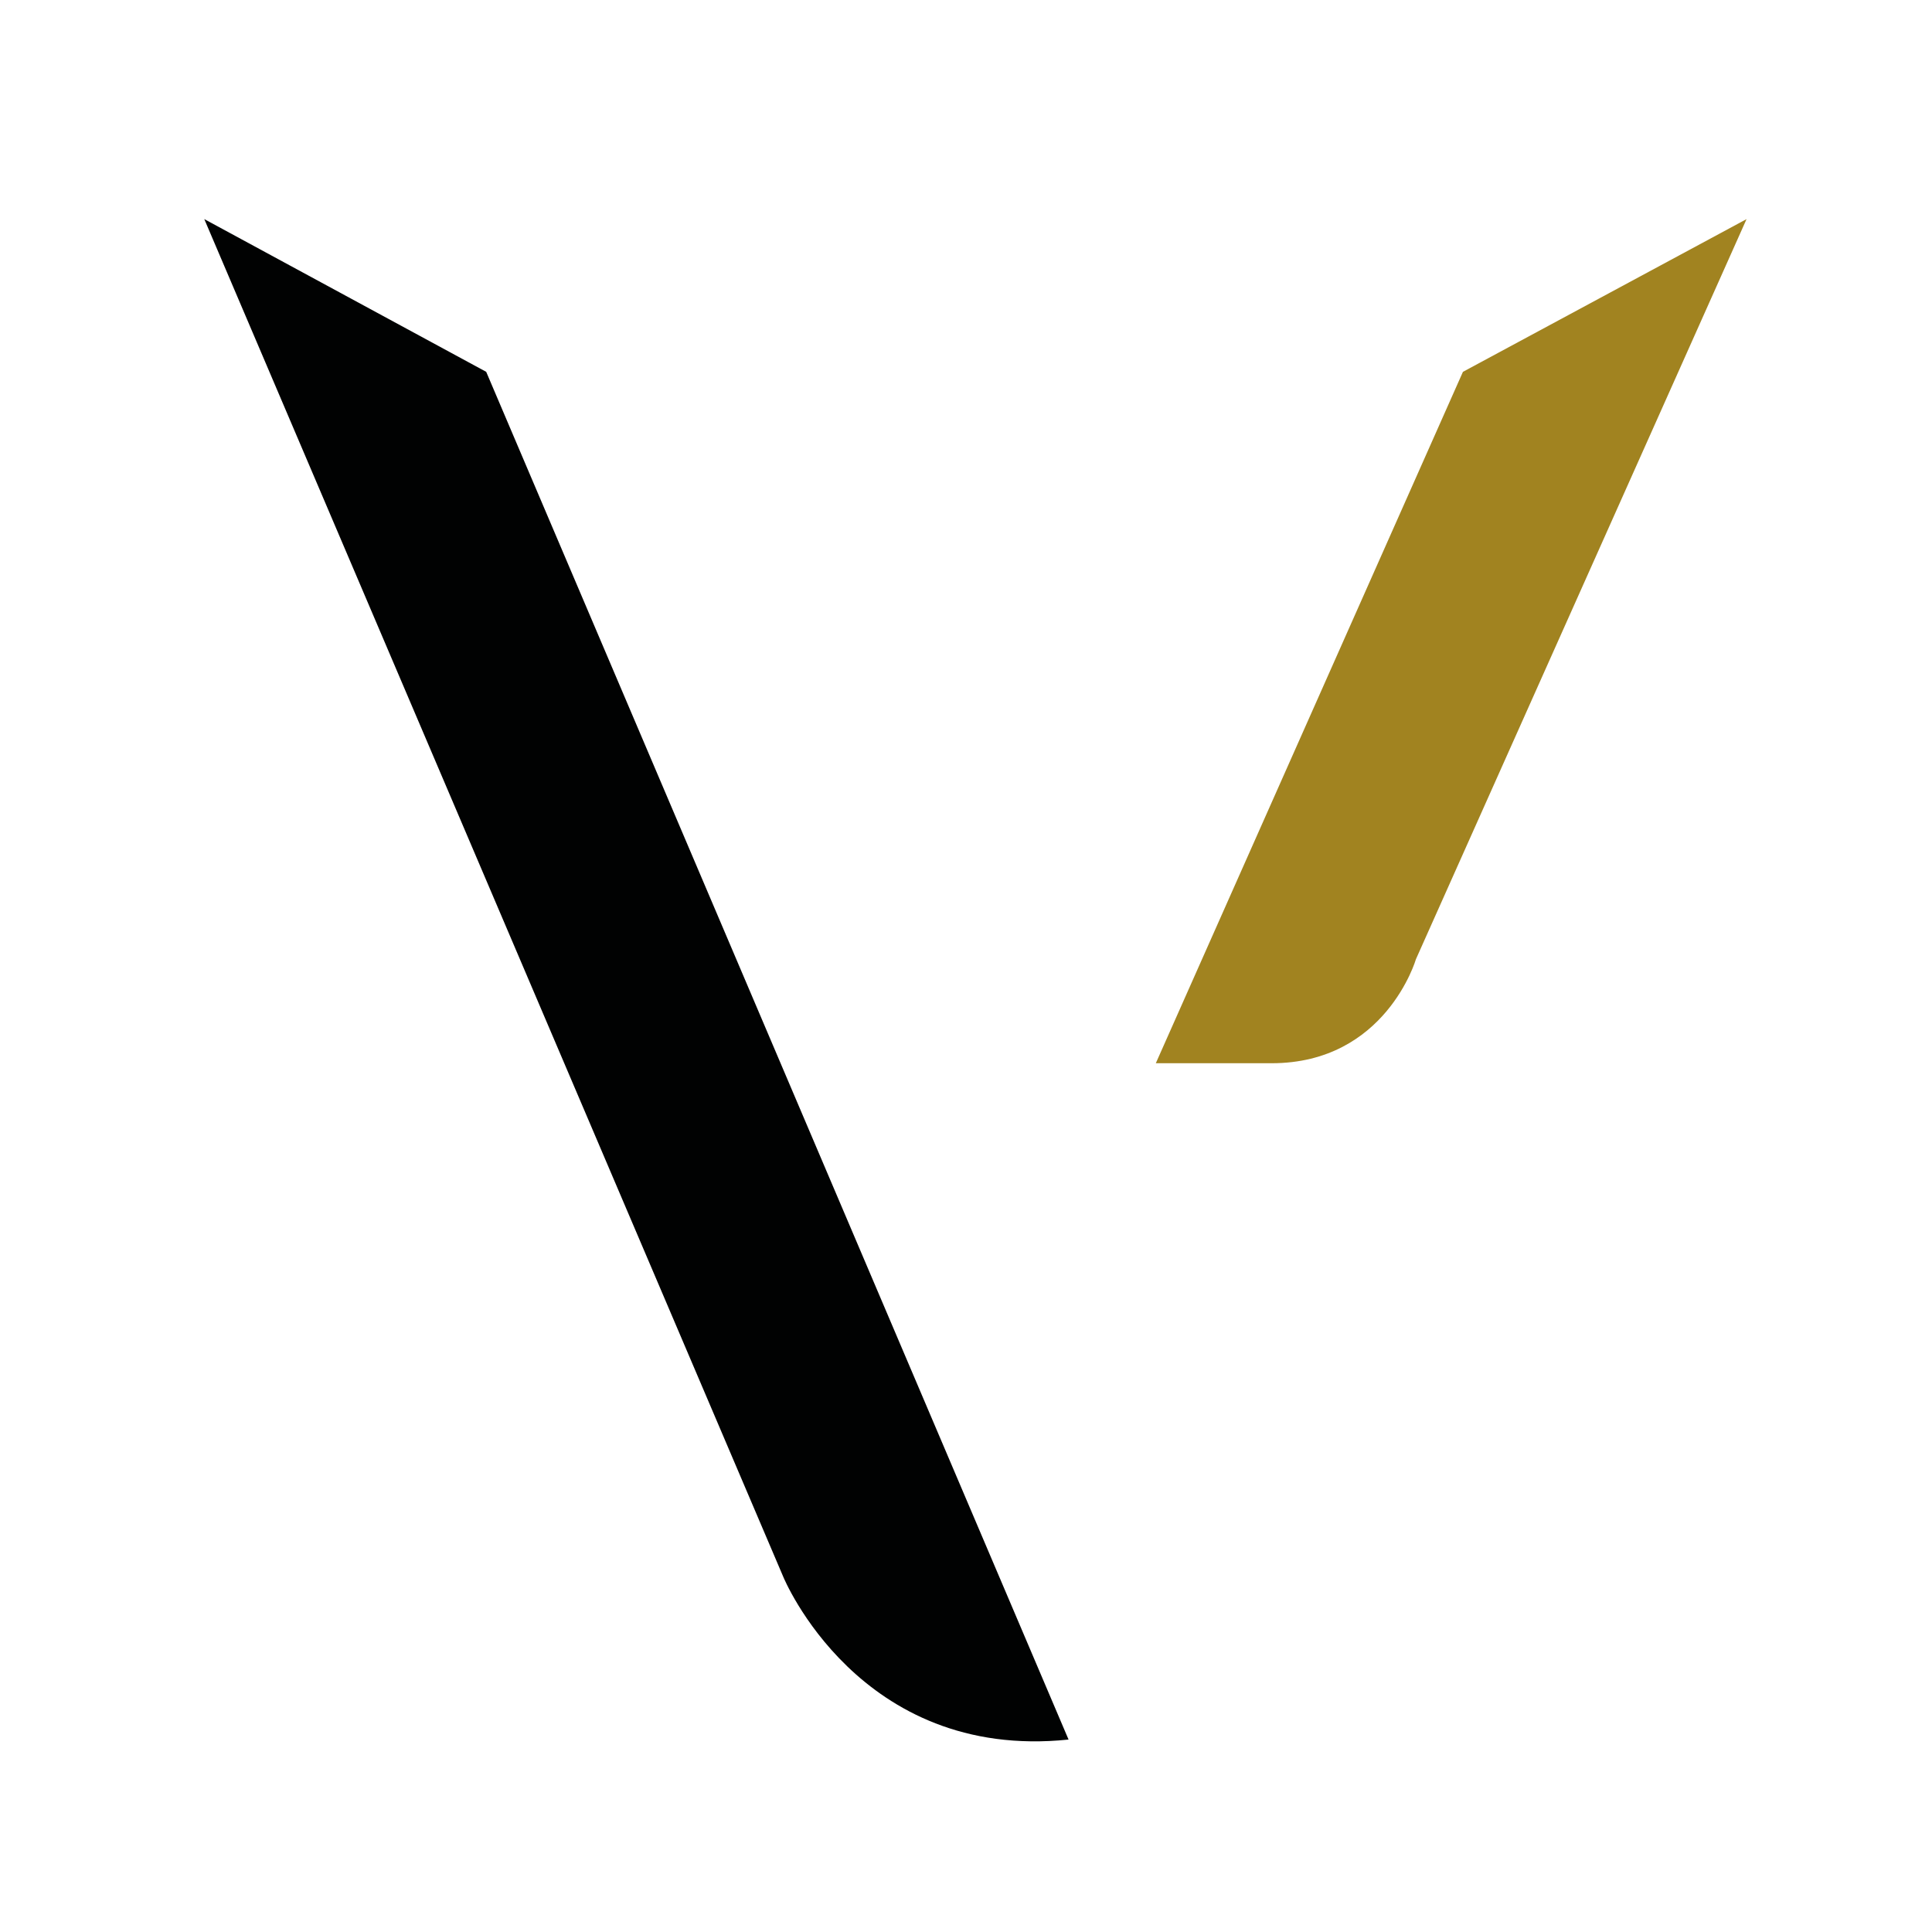
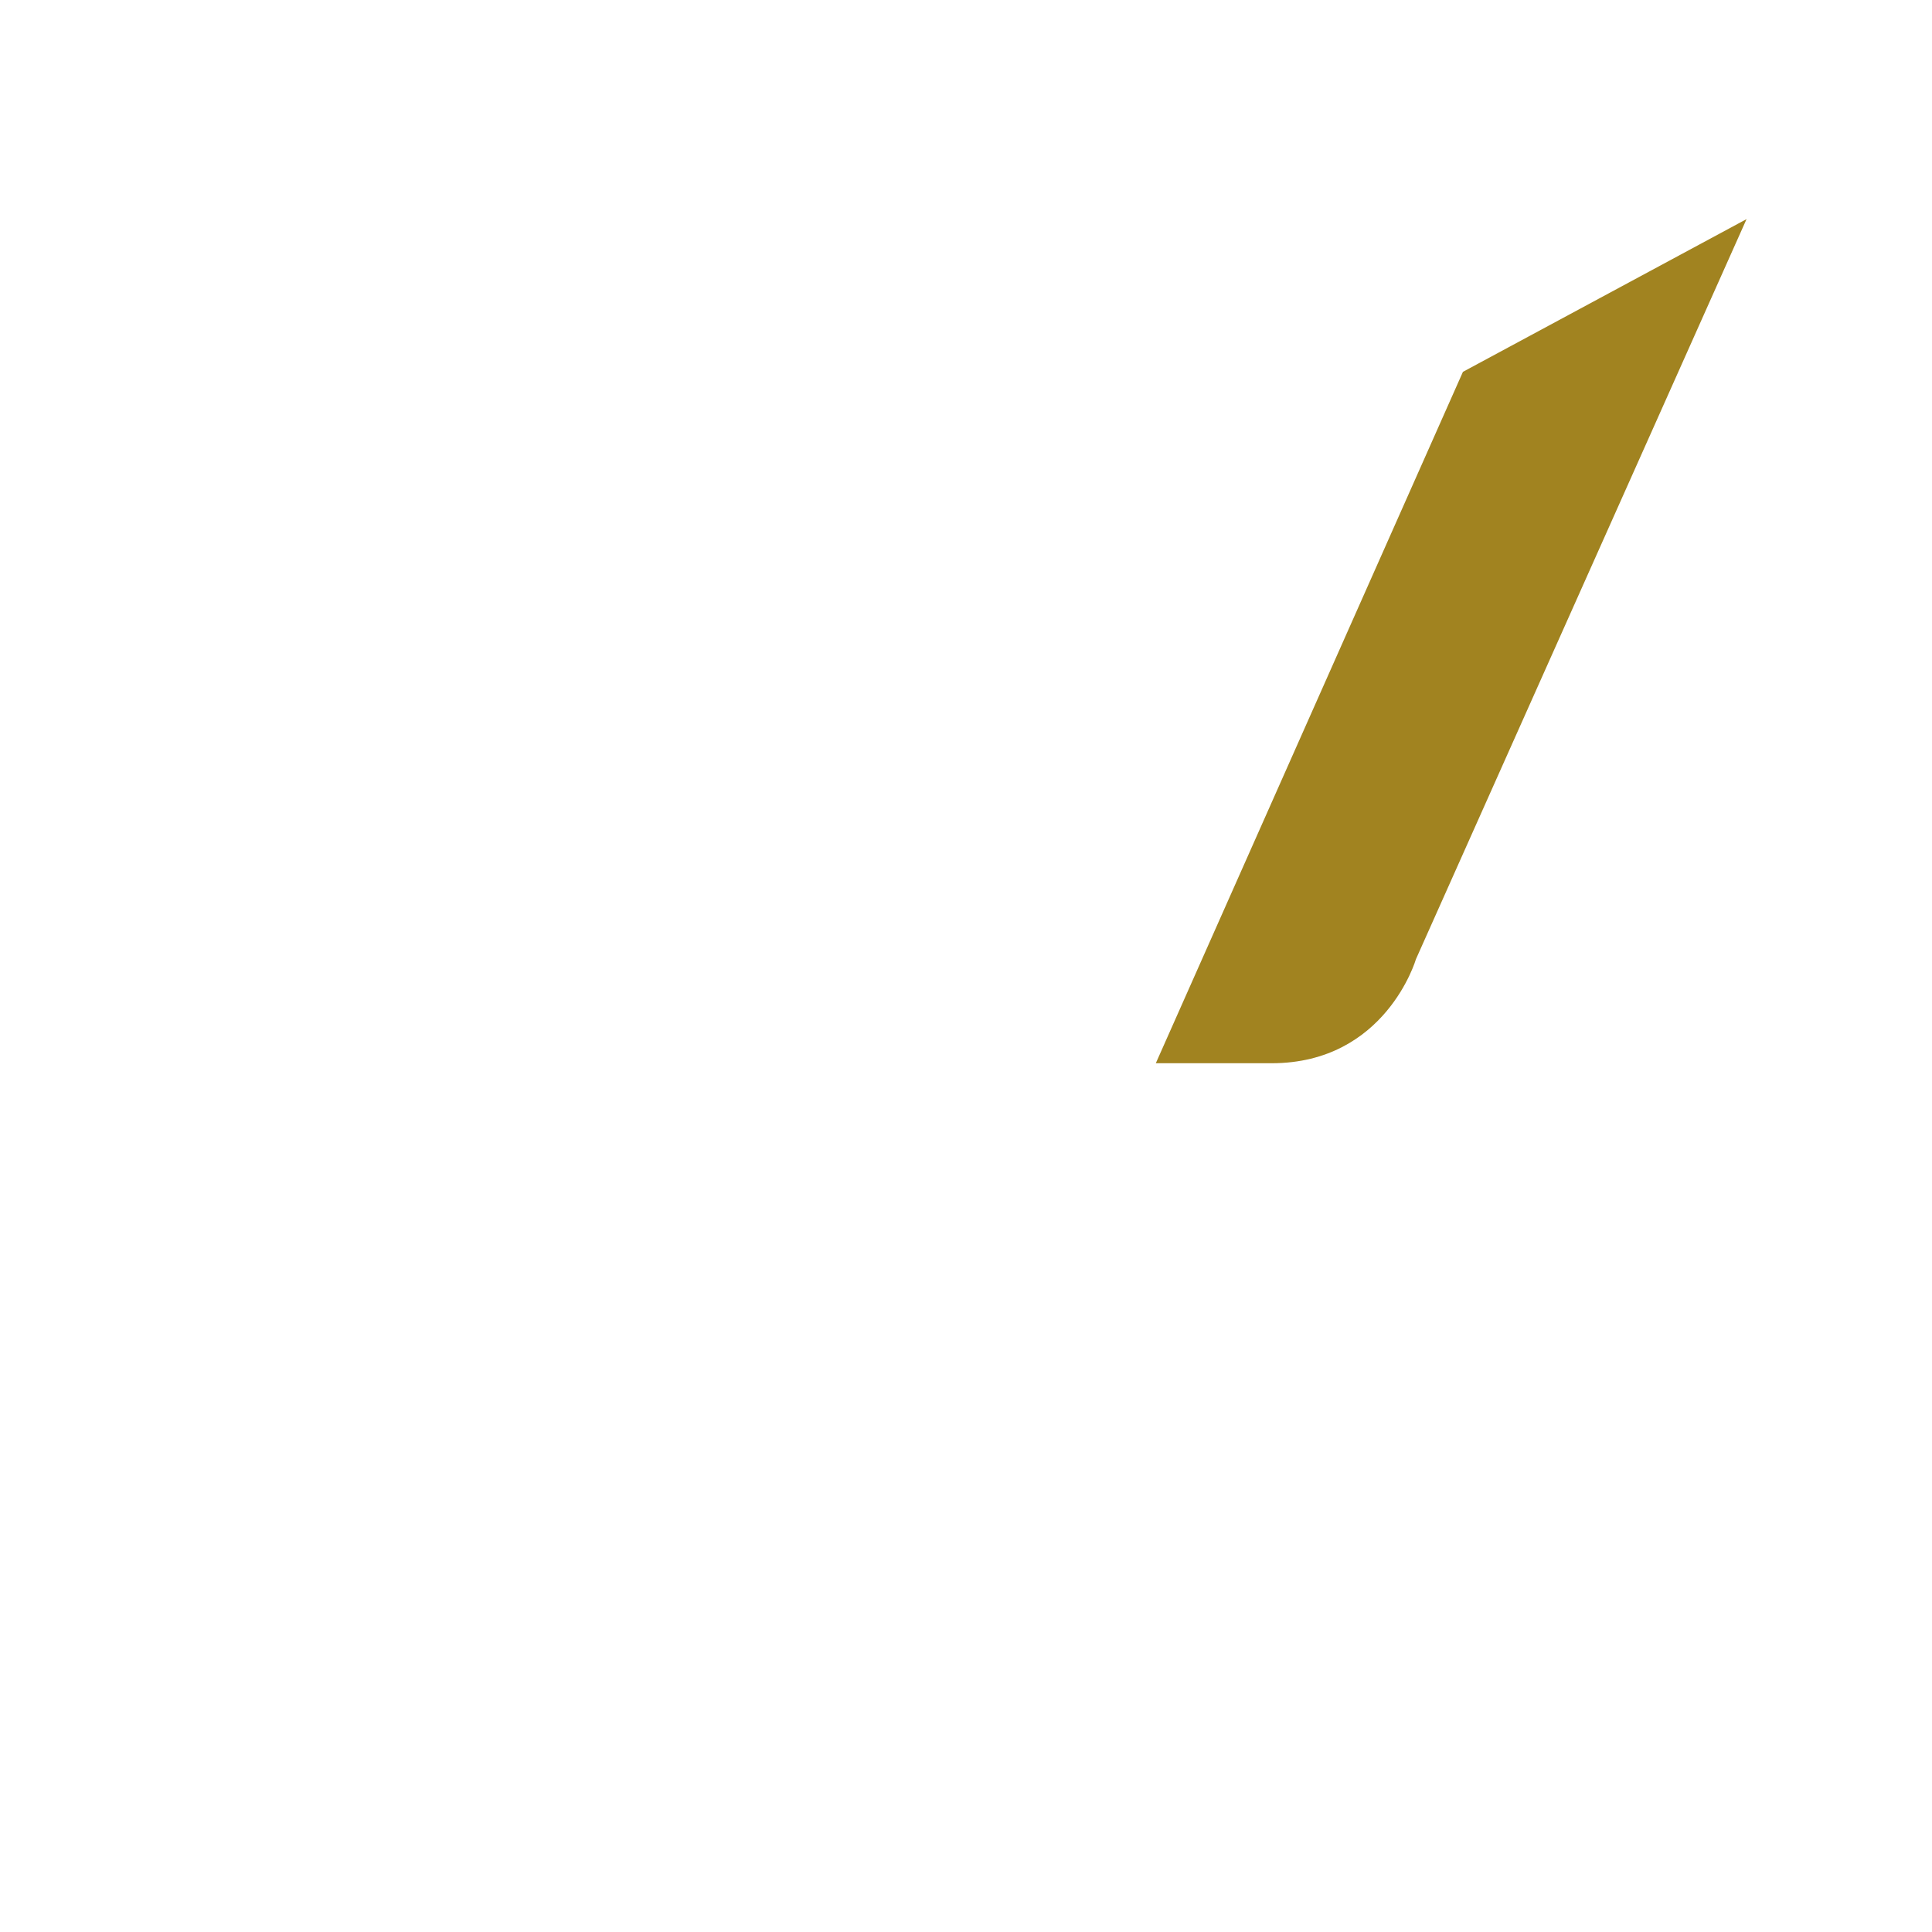
<svg xmlns="http://www.w3.org/2000/svg" width="61" height="61" viewBox="0 0 61 61" fill="none">
  <path d="M36.493 33.57L46.19 11.74L55.145 6.918L44.706 30.285C44.706 30.285 43.752 33.57 40.149 33.57H36.493Z" fill="#A18320" />
-   <path d="M33.738 54.924L15.351 11.74L6.45 6.918L24.73 49.784C24.73 49.784 27.115 55.613 33.738 54.924Z" fill="#010202" />
</svg>